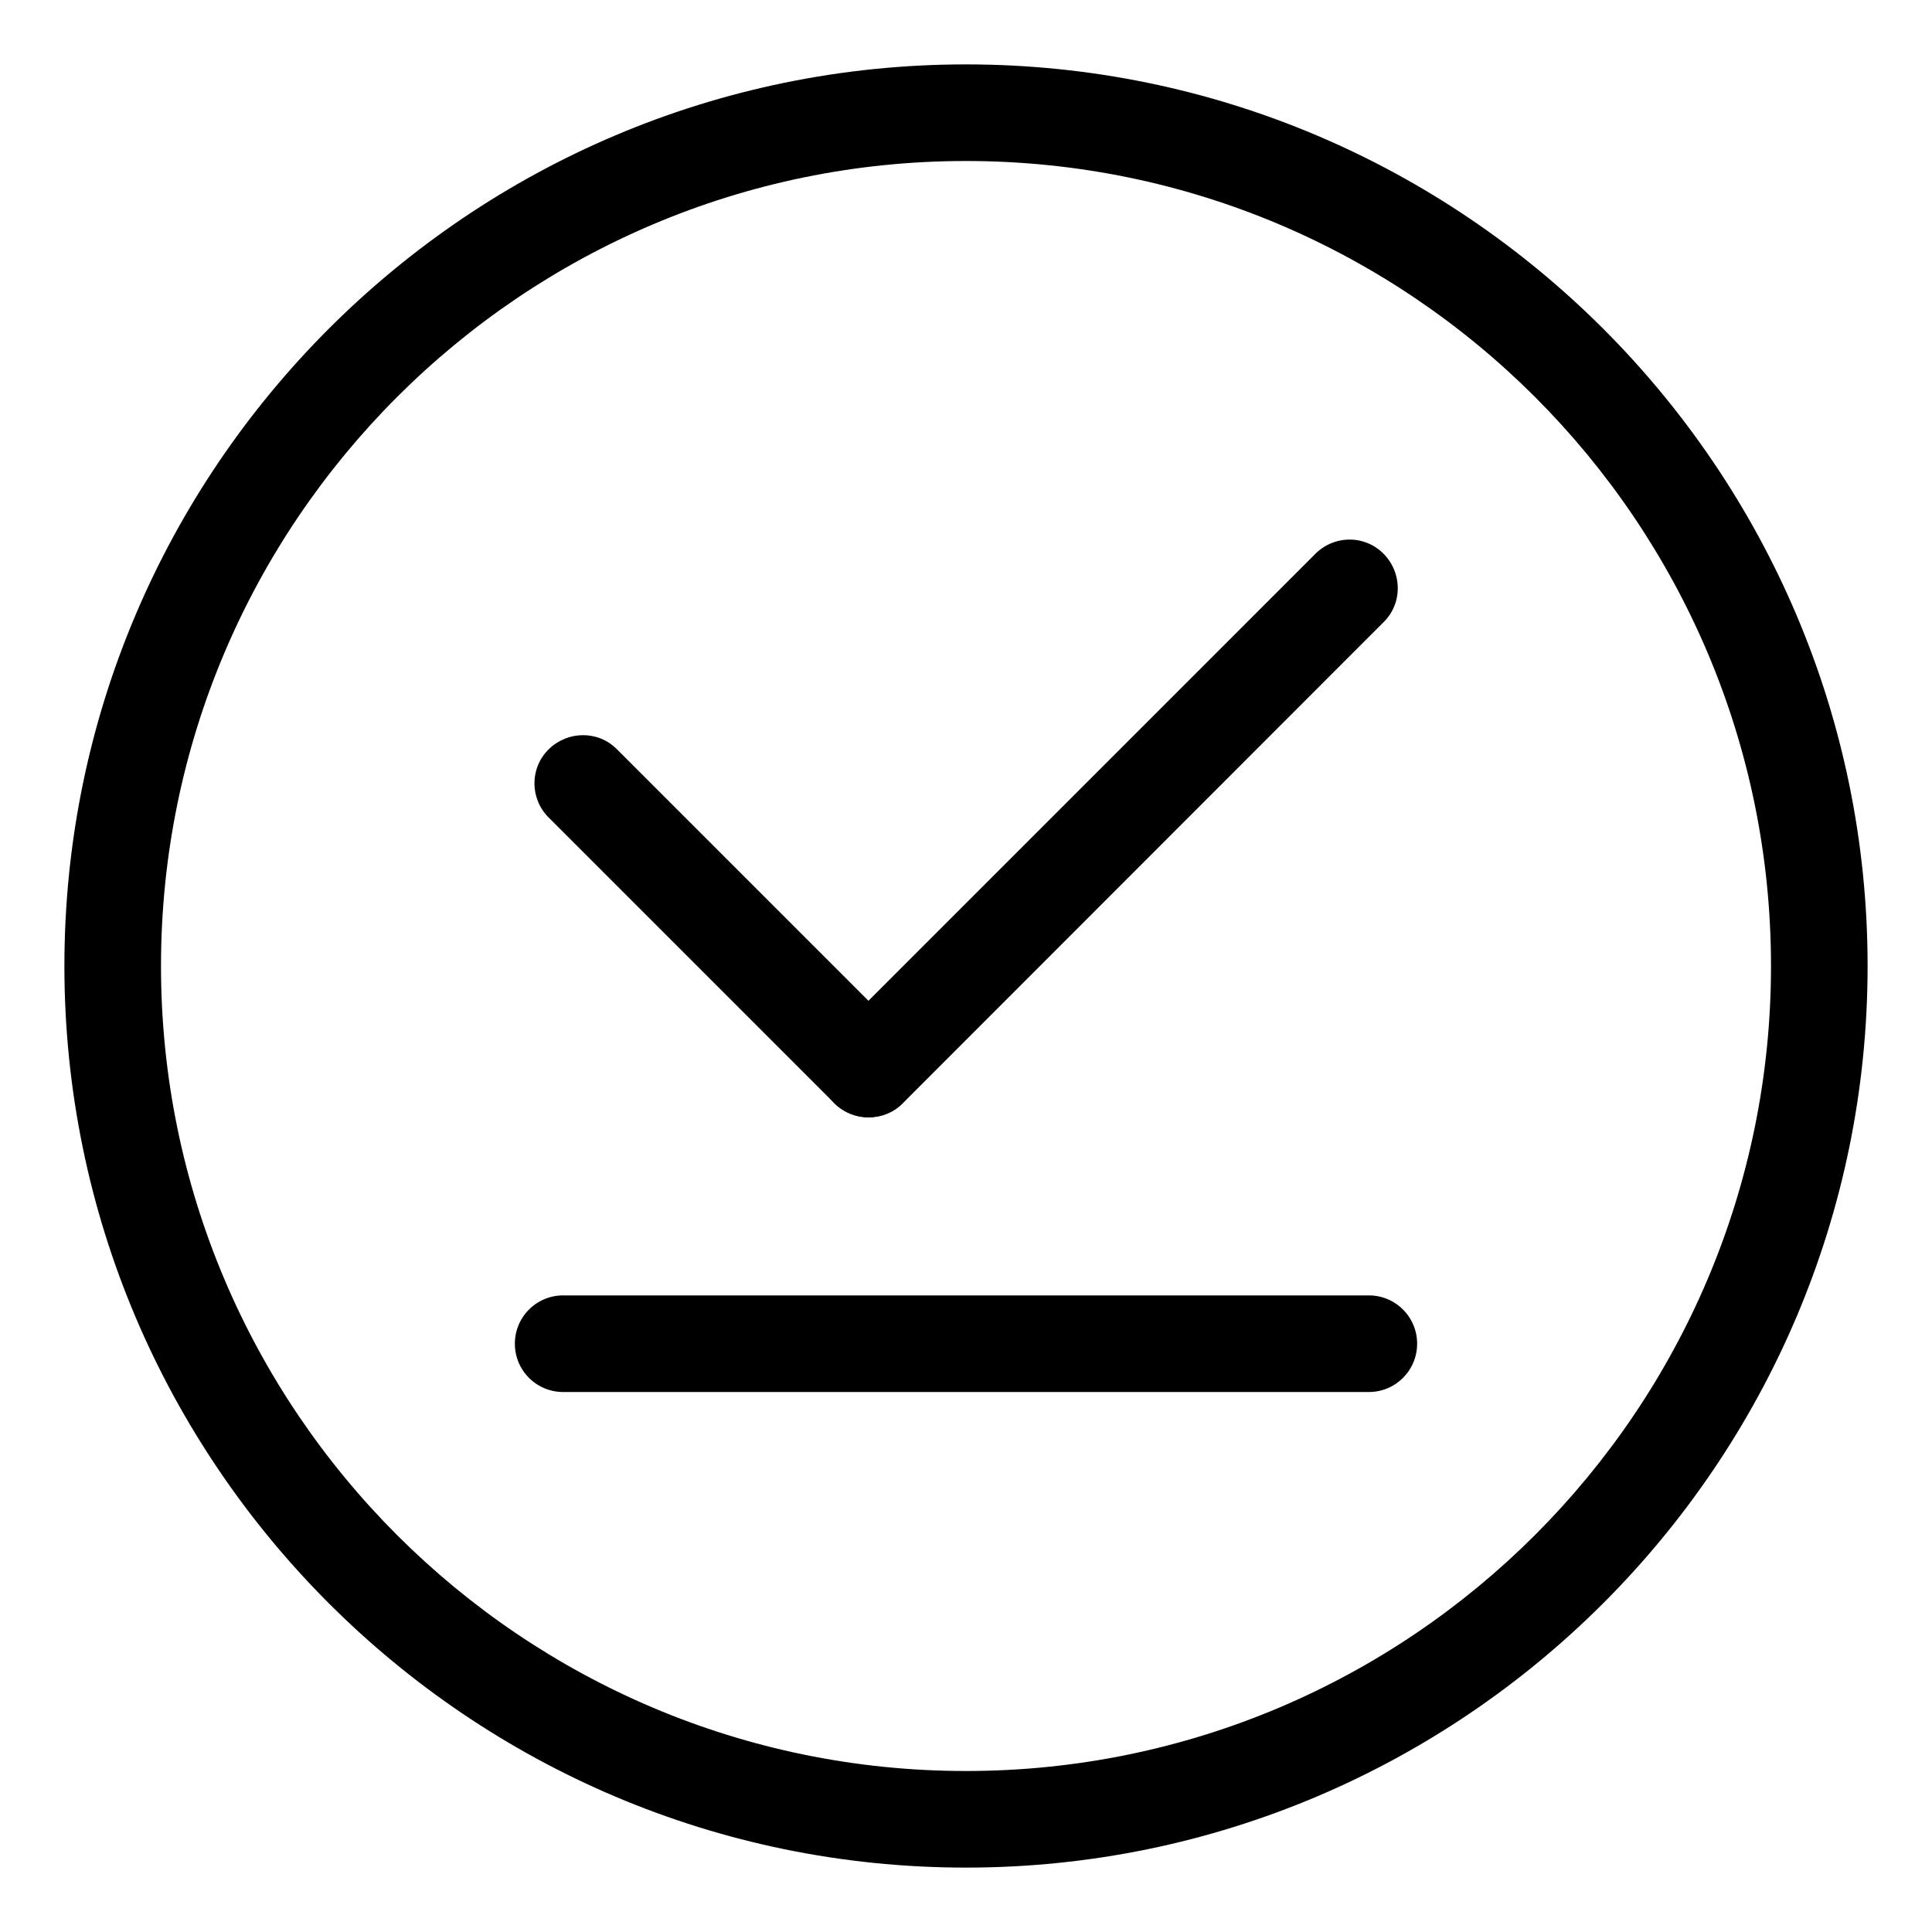
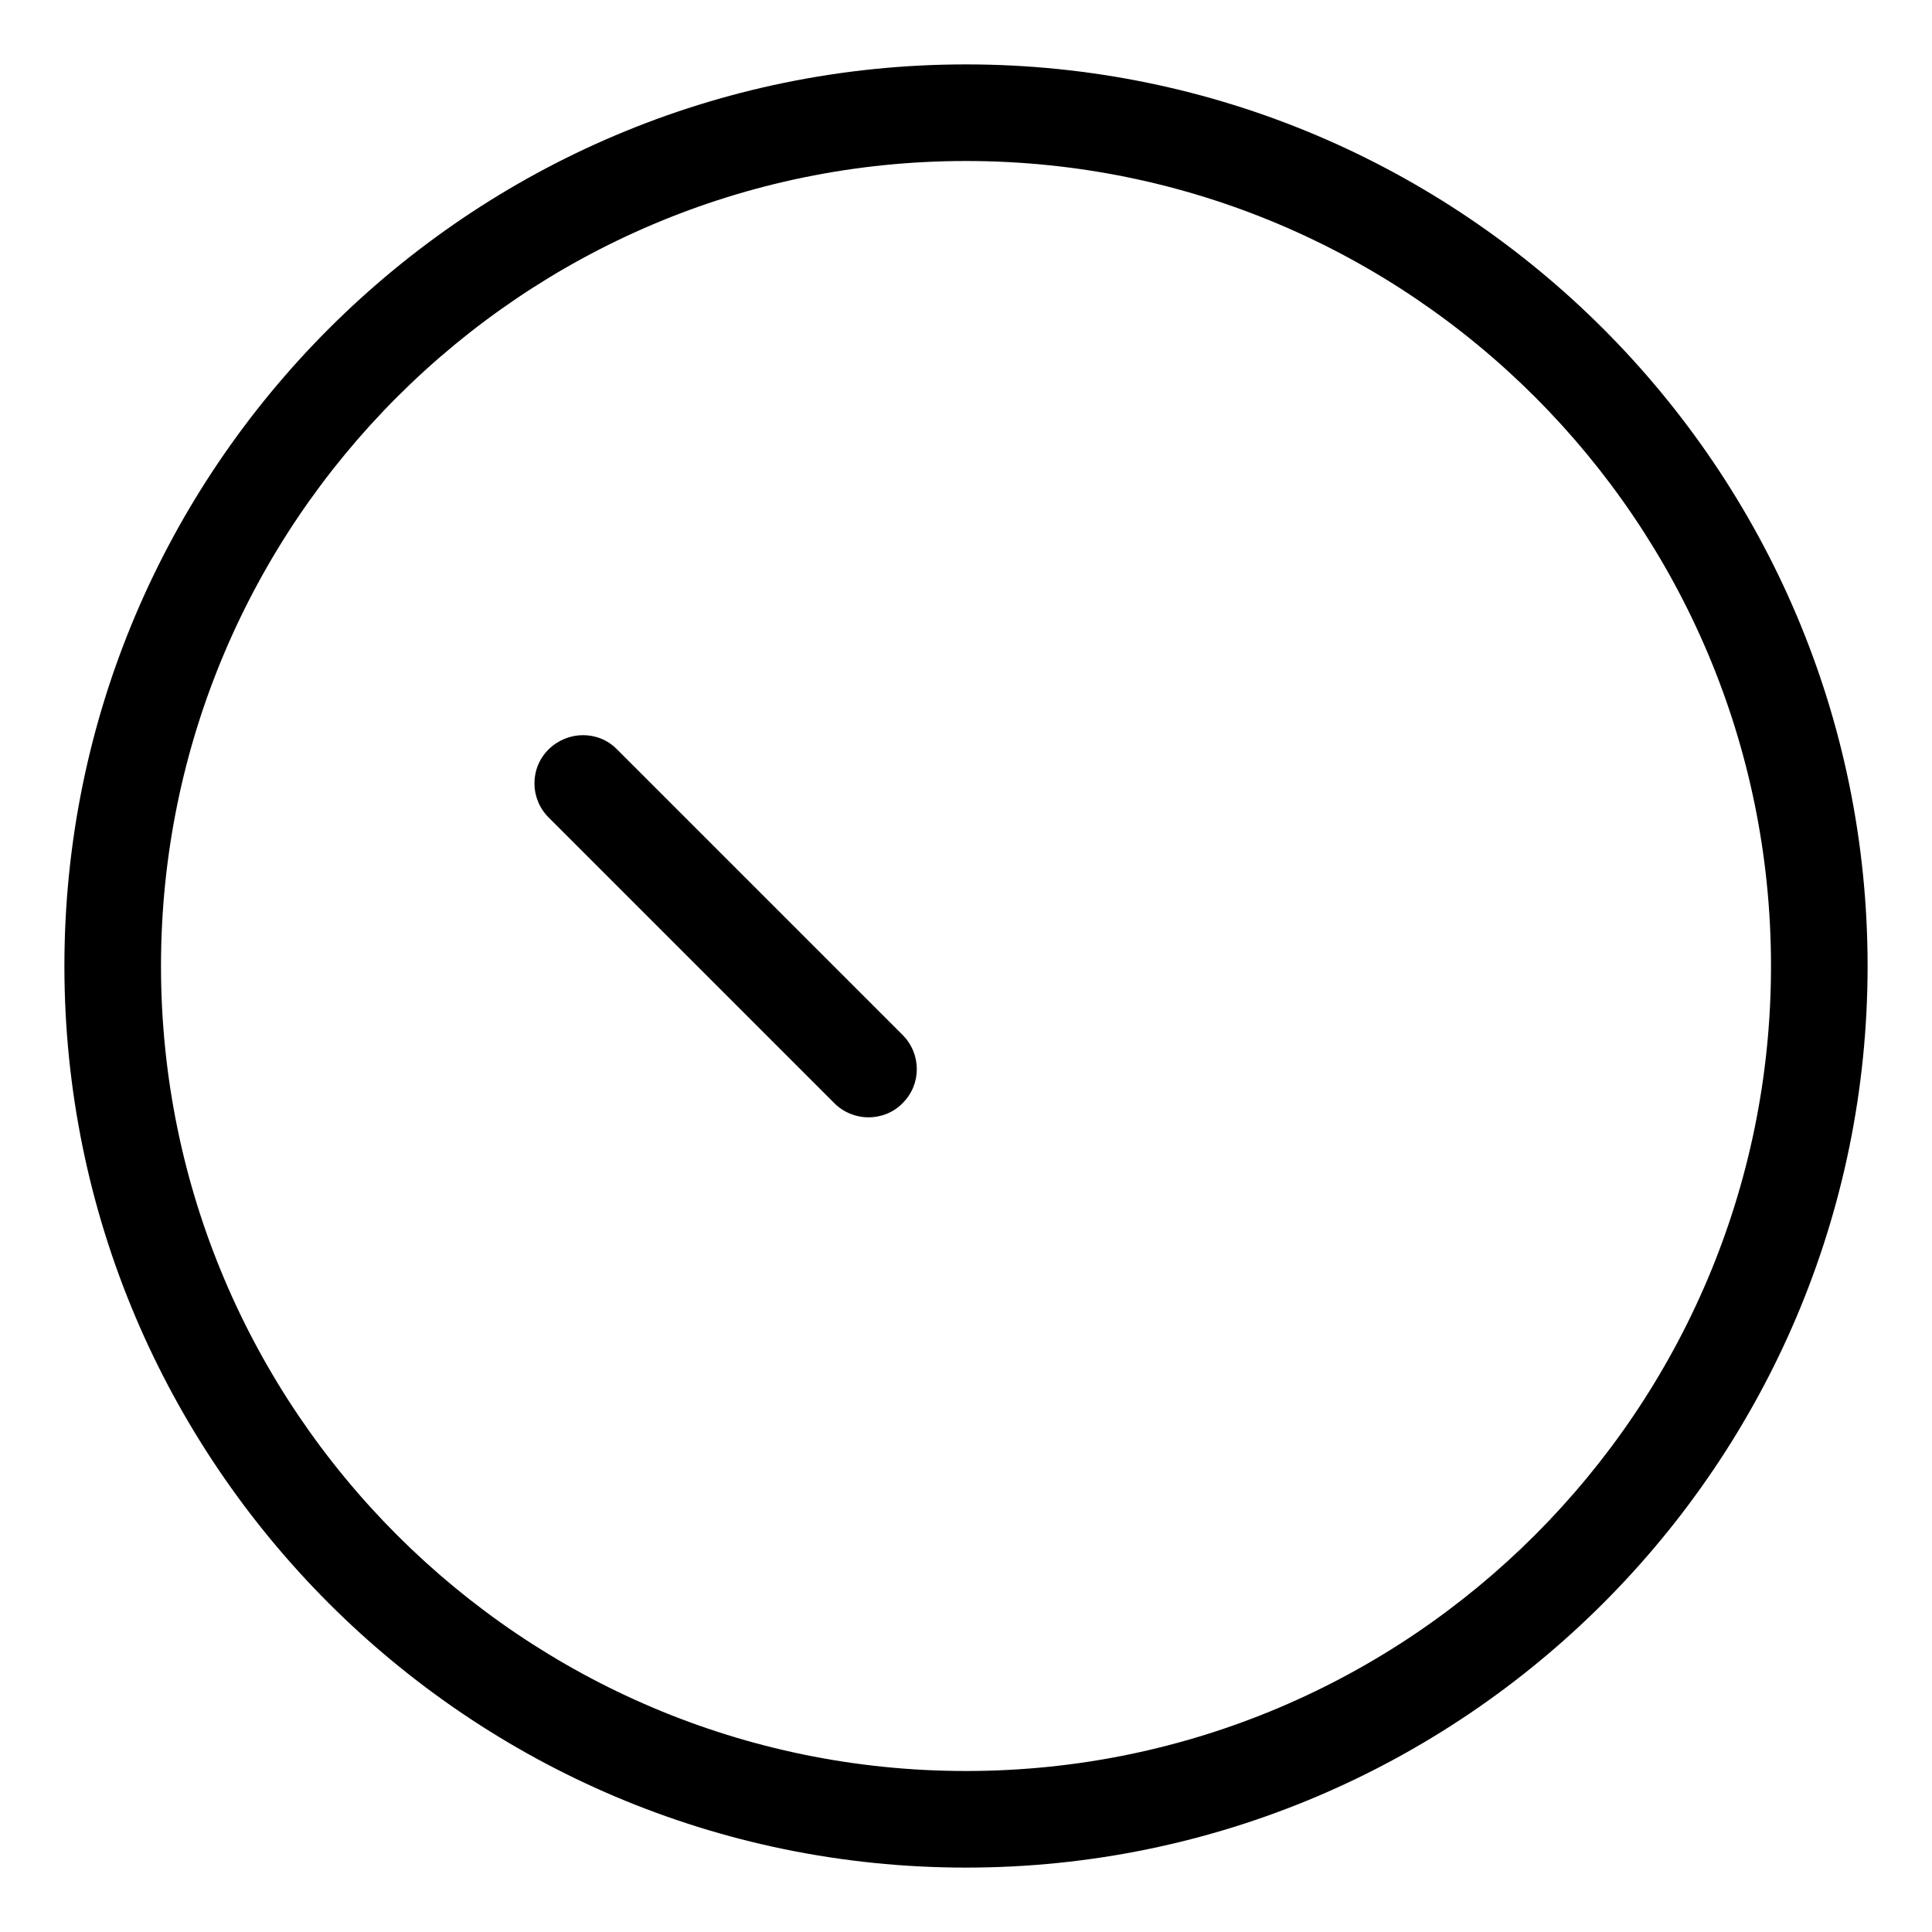
<svg xmlns="http://www.w3.org/2000/svg" t="1724032878426" class="icon" viewBox="0 0 1024 1024" version="1.1" p-id="39456" width="50" height="50">
  <path d="M512 989.867C248.491 989.867 34.133 775.509 34.133 512S248.491 34.133 512 34.133s477.867 214.357 477.867 477.867-214.357 477.867-477.867 477.867z m0-904.533C276.821 85.333 85.333 276.651 85.333 512s191.317 426.667 426.667 426.667 426.667-191.317 426.667-426.667S747.349 85.333 512 85.333z" fill="#000000" p-id="39457" />
  <path d="M460.288 592.213c-6.485 0-13.141-2.56-18.091-7.509l-151.381-151.381c-10.069-10.069-10.069-26.283 0-36.181s26.283-10.069 36.181 0l151.381 151.381c10.069 10.069 10.069 26.283 0 36.181-4.949 5.12-11.605 7.509-18.091 7.509z" fill="#000000" p-id="39458" />
-   <path d="M460.288 592.213c-6.485 0-13.141-2.56-18.091-7.509a25.429 25.429 0 0 1 0-36.181L697.173 293.547c10.069-10.069 26.283-10.069 36.181 0s10.069 26.283 0 36.181L478.379 584.875c-4.949 4.949-11.605 7.339-18.091 7.339zM725.504 737.792H298.496c-14.165 0-25.6-11.435-25.6-25.6s11.435-25.6 25.6-25.6h427.008c14.165 0 25.6 11.435 25.6 25.6s-11.435 25.6-25.6 25.6z" fill="#000000" p-id="39459" />
</svg>